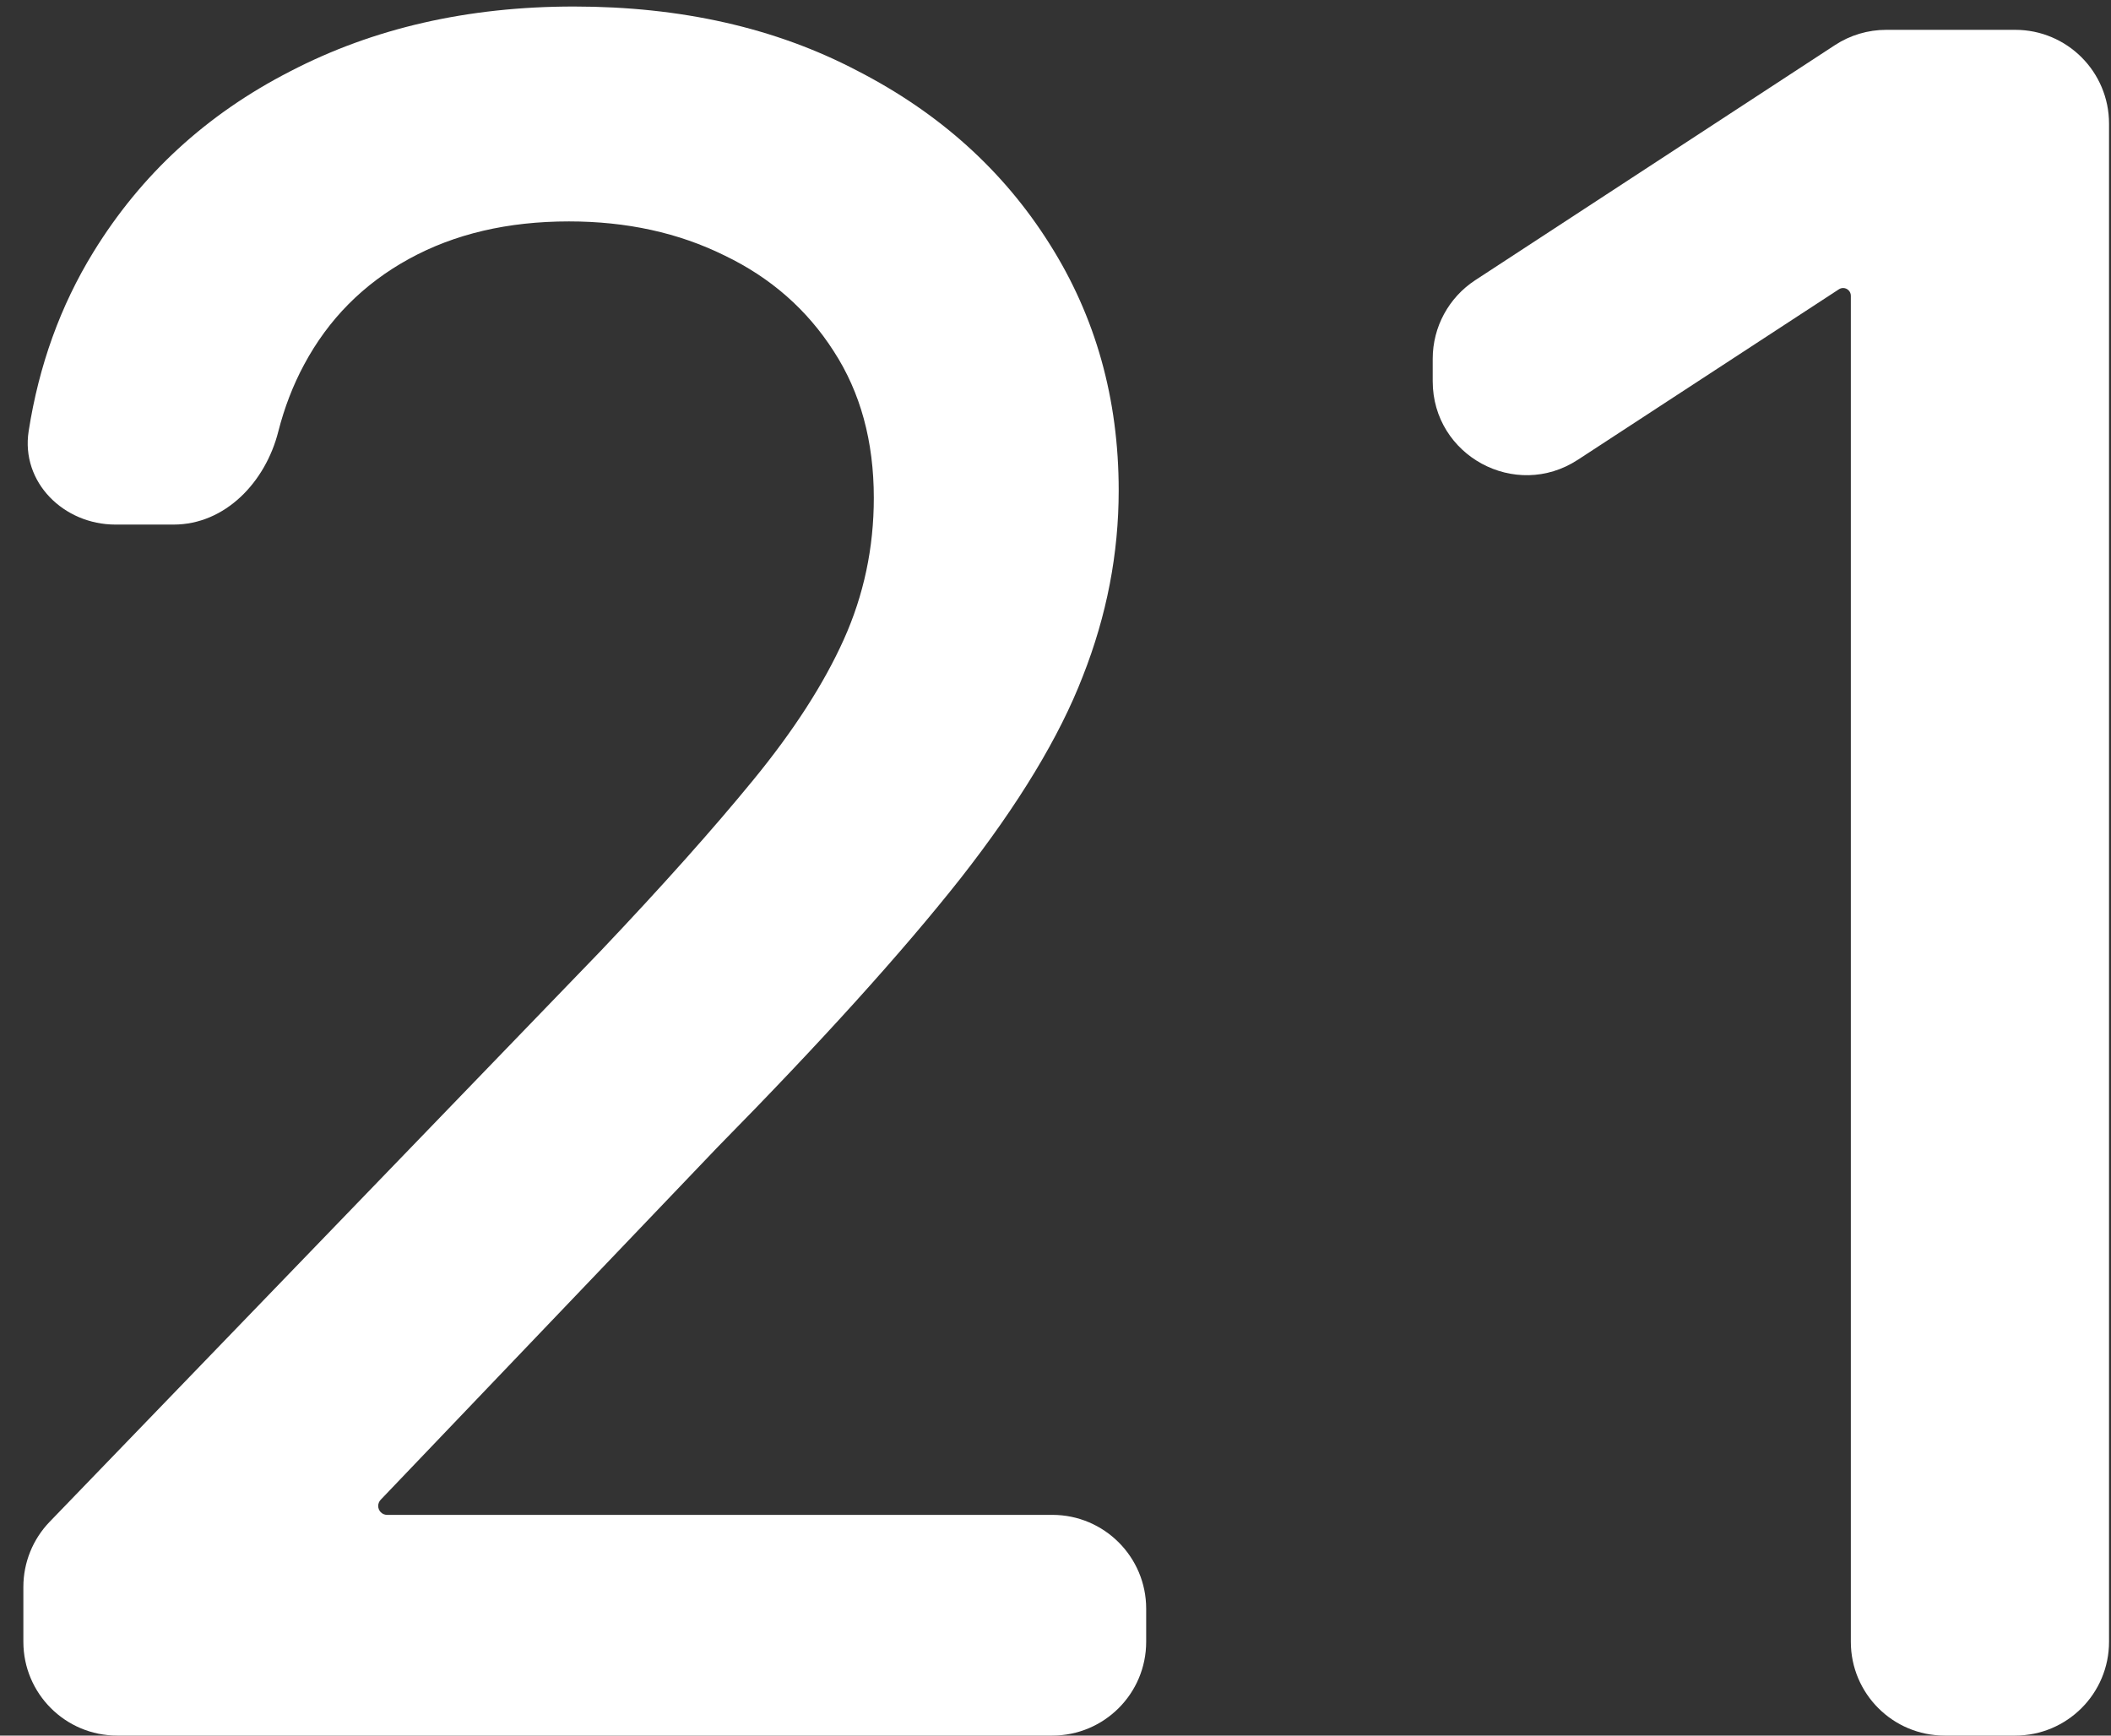
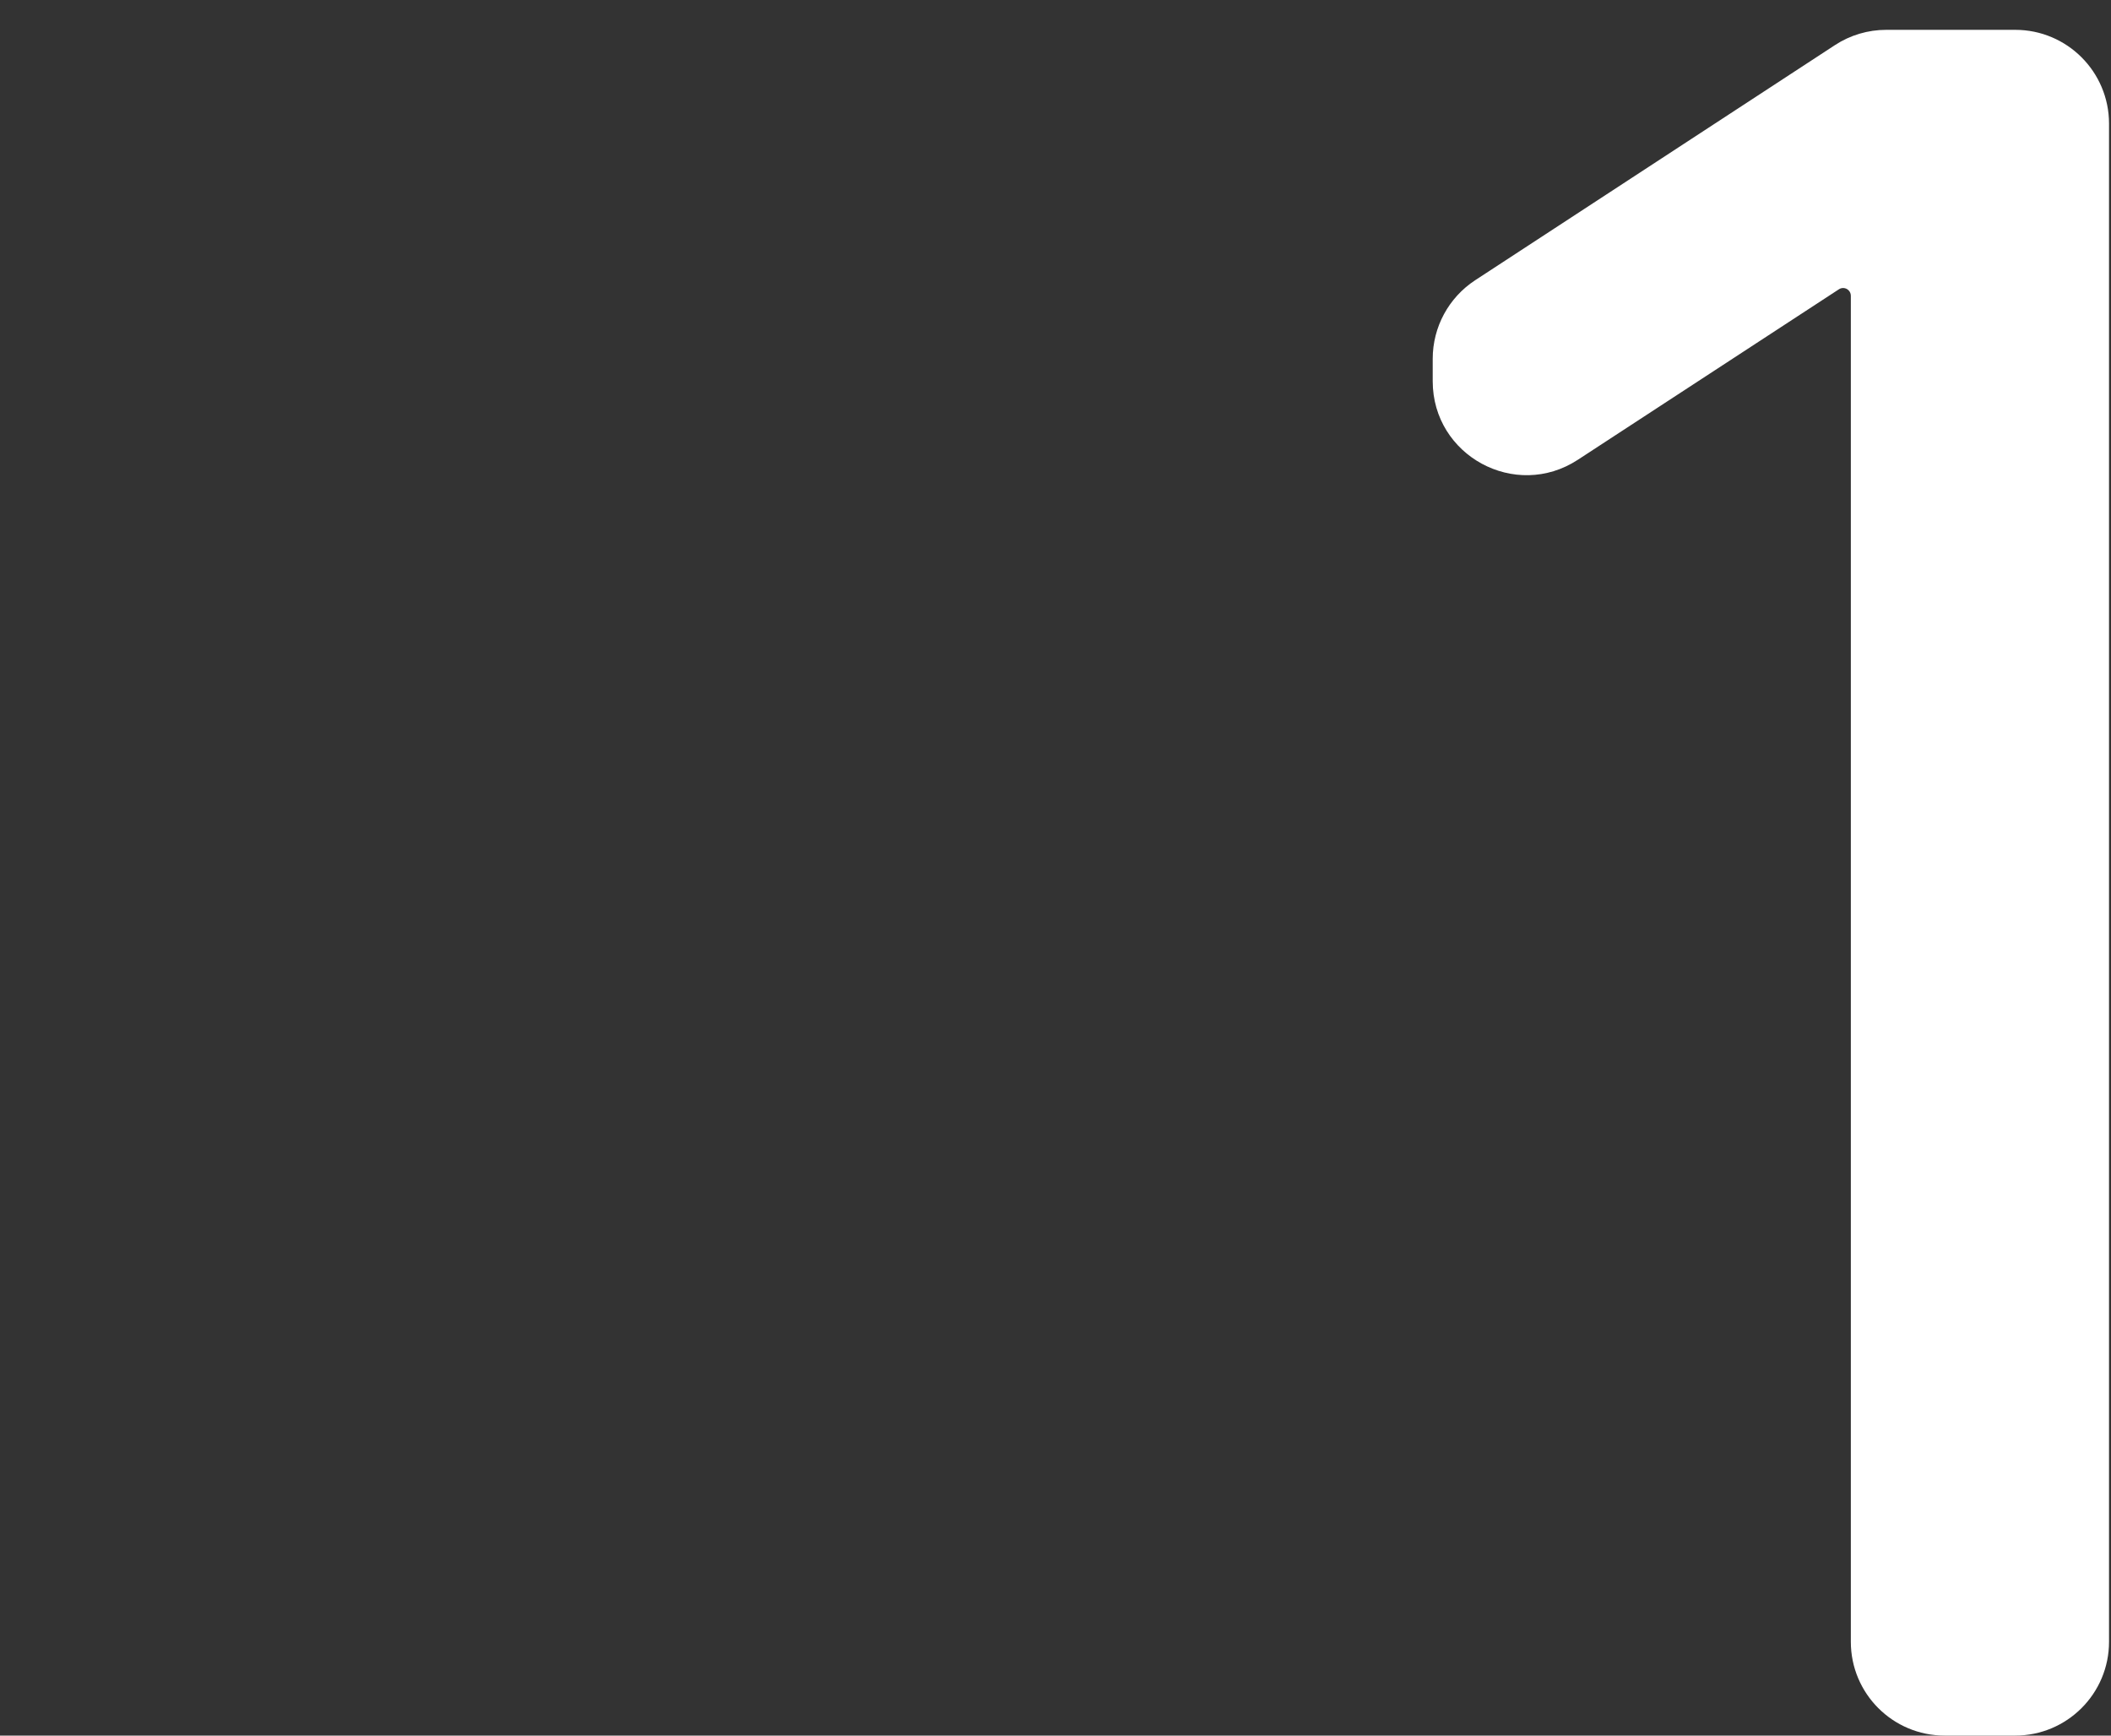
<svg xmlns="http://www.w3.org/2000/svg" width="45" height="37" viewBox="0 0 45 37" fill="none">
  <rect x="0" y="0" width="45" height="37" fill="#333333" stroke="none" />
-   <path d="M2.498 36.999C1.393 36.999 0.498 36.104 0.498 34.999V33.83C0.498 33.312 0.699 32.814 1.059 32.441L12.803 20.274C14.117 18.889 15.2 17.675 16.052 16.634C16.916 15.58 17.561 14.58 17.987 13.633C18.413 12.686 18.627 11.68 18.627 10.614C18.627 9.407 18.342 8.365 17.774 7.49C17.206 6.602 16.431 5.921 15.448 5.448C14.466 4.962 13.359 4.72 12.128 4.72C10.826 4.72 9.689 4.986 8.719 5.519C7.748 6.051 7.002 6.803 6.482 7.774C6.245 8.215 6.062 8.691 5.932 9.201C5.661 10.272 4.805 11.183 3.7 11.183H2.462C1.358 11.183 0.441 10.282 0.611 9.19C0.83 7.787 1.289 6.516 1.989 5.377C3.007 3.719 4.404 2.435 6.18 1.524C7.955 0.6 9.974 0.139 12.234 0.139C14.519 0.139 16.531 0.594 18.271 1.506C20.023 2.405 21.39 3.637 22.373 5.199C23.355 6.75 23.847 8.502 23.847 10.455C23.847 11.804 23.592 13.124 23.083 14.414C22.586 15.704 21.716 17.143 20.473 18.729C19.23 20.303 17.502 22.215 15.288 24.464L8.114 31.973C8.081 32.008 8.062 32.055 8.062 32.104V32.104C8.062 32.209 8.147 32.294 8.252 32.294H22.433C23.537 32.294 24.433 33.19 24.433 34.294V34.999C24.433 36.104 23.537 36.999 22.433 36.999H2.498Z" fill="white" />
  <path d="M42.958 0.636C44.063 0.636 44.958 1.531 44.958 2.636V34.999C44.958 36.104 44.063 36.999 42.958 36.999H41.454C40.349 36.999 39.454 36.104 39.454 34.999V6.304C39.454 6.214 39.38 6.14 39.29 6.14V6.14C39.258 6.14 39.227 6.149 39.2 6.167L33.634 9.802C32.304 10.67 30.541 9.716 30.541 8.127V7.648C30.541 6.973 30.881 6.344 31.446 5.974L39.115 0.962C39.44 0.749 39.821 0.636 40.209 0.636H42.958Z" fill="white" />
</svg>